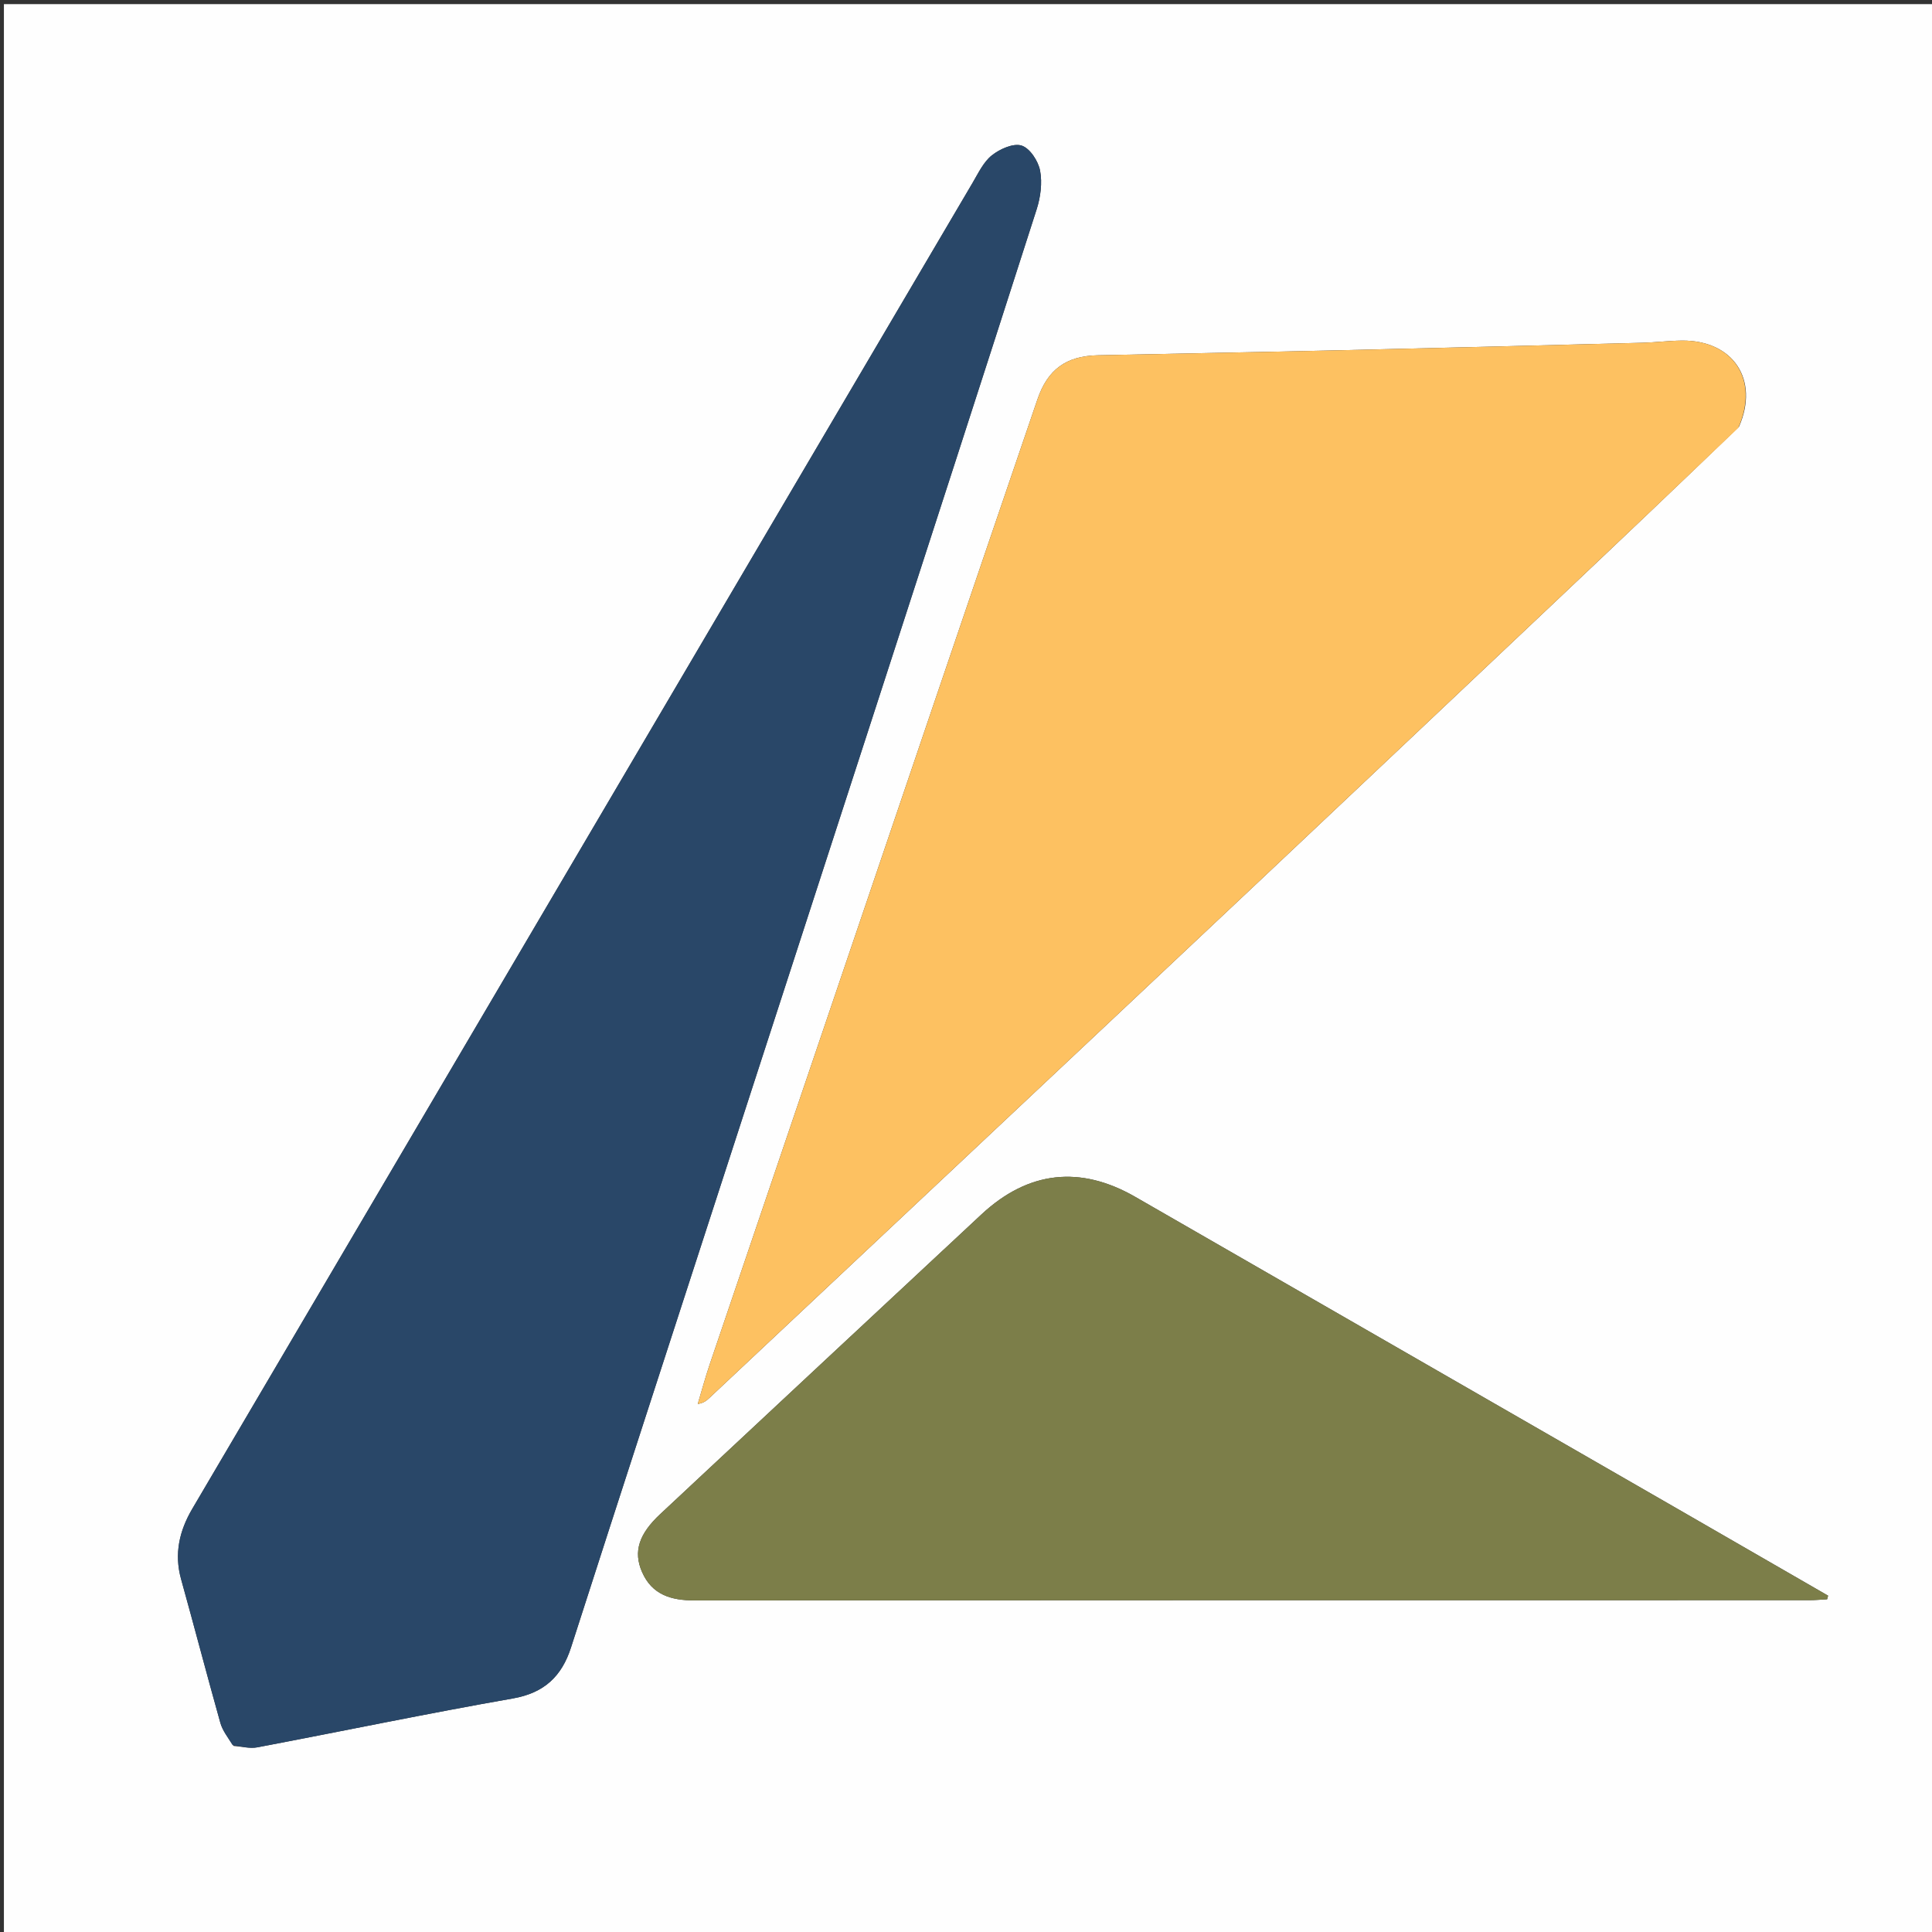
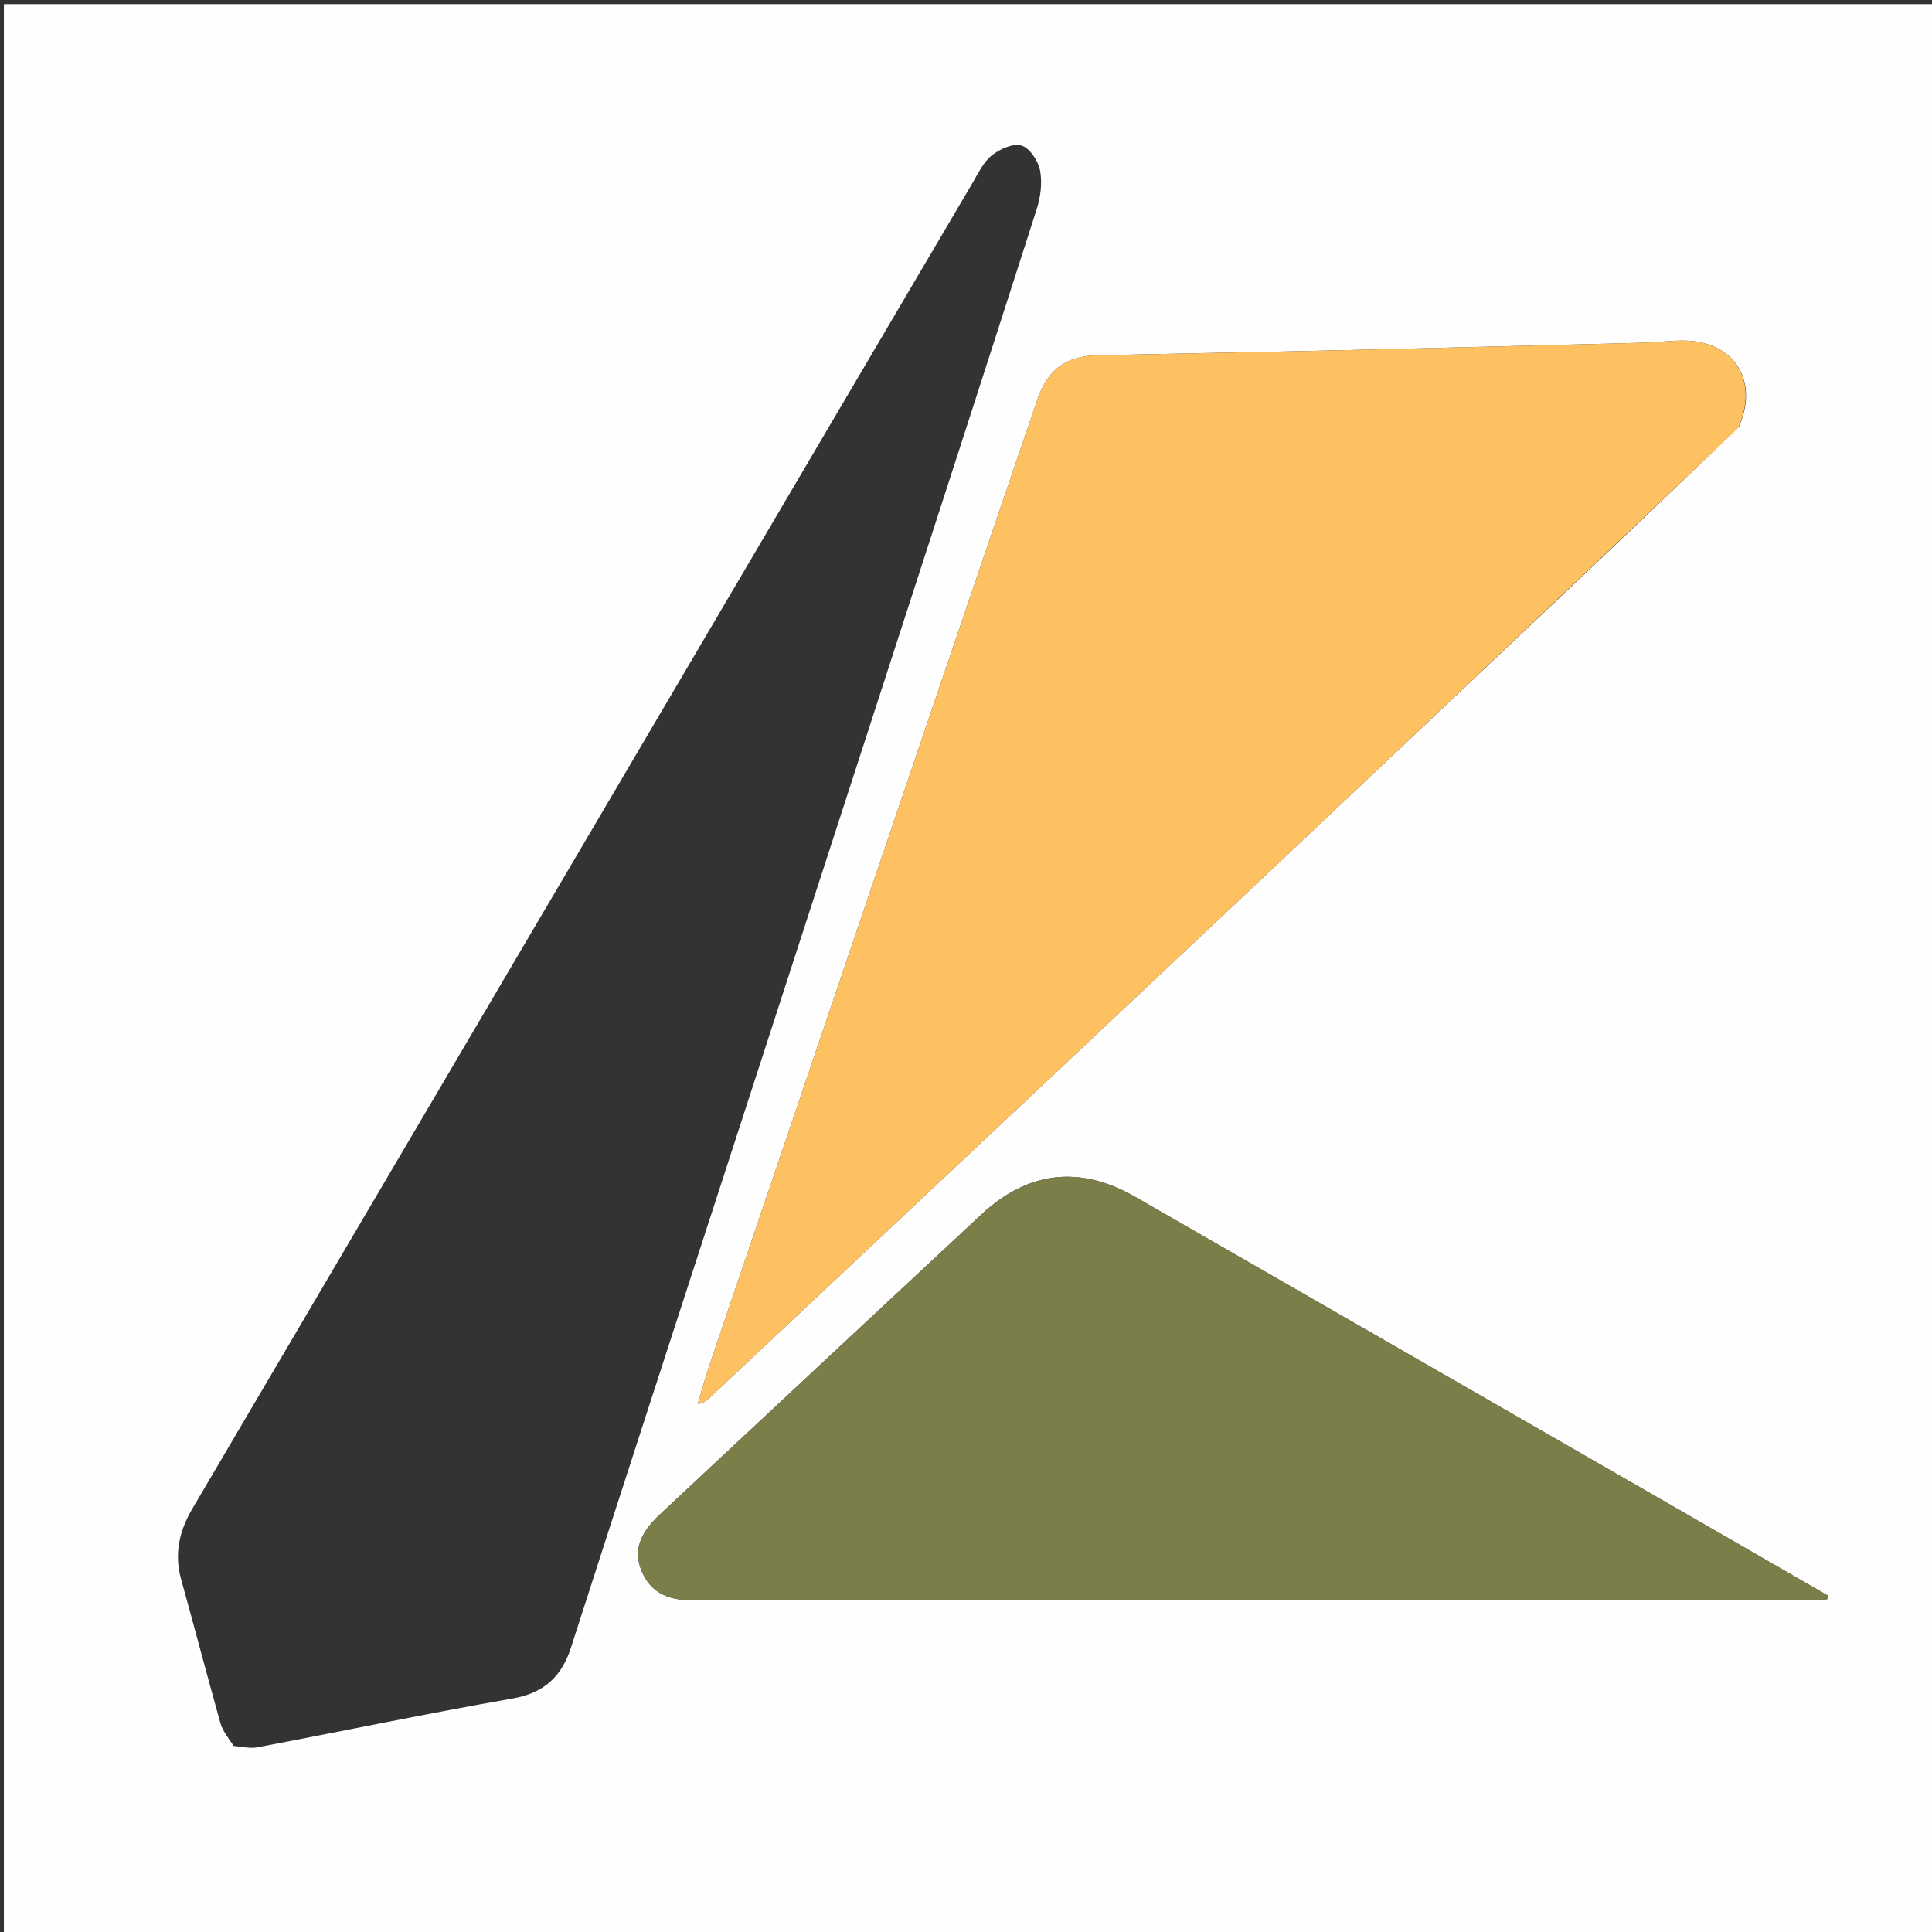
<svg xmlns="http://www.w3.org/2000/svg" version="1.1" id="Layer_1" x="0px" y="0px" width="100%" viewBox="0 0 512 512" xml:space="preserve">
  <rect x="0" y="0" width="512" height="512" fill="#333333" stroke="none" />
  <path fill="#FEFEFE" opacity="1" stroke="none" d=" M286,513   C190.69,513 95.88,513 1.035,513   C1.035,342.398 1.035,171.796 1.035,1.097   C171.56,1.097 342.121,1.097 512.84,1.097   C512.84,171.667 512.84,342.333 512.84,513   C437.463,513 361.981,513 286,513  M61.935,462.703   C64.023,462.845 66.195,463.437 68.184,463.061   C90.761,458.782 113.262,454.077 135.893,450.113   C144.263,448.646 148.877,444.218 151.333,436.576   C158.157,415.342 165.027,394.121 171.909,372.905   C191.68,311.951 211.477,251.004 231.243,190.048   C245.783,145.208 260.331,100.371 274.72,55.482   C275.756,52.251 276.254,48.47 275.63,45.207   C275.146,42.669 272.926,39.276 270.741,38.581   C268.554,37.885 264.989,39.48 262.878,41.147   C260.641,42.914 259.269,45.867 257.754,48.44   C222.003,109.143 186.285,169.866 150.559,230.583   C117.36,287.005 84.159,343.426 50.959,399.847   C47.526,405.68 46.12,411.781 47.994,418.513   C51.521,431.184 54.837,443.914 58.395,456.575   C58.959,458.582 60.334,460.36 61.935,462.703  M460.853,113.081   C466.307,100.653 459.323,90.109 445.668,90.259   C442.184,90.298 438.706,90.748 435.222,90.837   C407.941,91.54 380.66,92.237 353.377,92.864   C332.577,93.342 311.773,93.694 290.972,94.148   C282.527,94.332 277.64,97.906 274.926,105.857   C265.624,133.105 256.34,160.358 247.084,187.622   C227.402,245.594 207.735,303.572 188.088,361.557   C186.914,365.022 185.965,368.562 184.911,372.068   C186.495,371.811 187.235,371.183 187.942,370.519   C208.933,350.813 229.928,331.11 250.908,311.392   C278.68,285.292 306.459,259.201 334.199,233.067   C360.487,208.3 386.738,183.492 412.989,158.684   C428.83,143.713 444.64,128.709 460.853,113.081  M443.362,399.171   C395.861,371.843 348.357,344.519 300.859,317.184   C286.298,308.803 272.514,310.278 260.118,321.813   C231.71,348.247 203.366,374.751 174.995,401.225   C169.346,406.497 167.761,411.153 170.157,416.618   C172.8,422.647 177.874,424.134 184.075,424.129   C282.558,424.051 381.041,424.075 479.524,424.064   C481.086,424.064 482.648,423.909 484.21,423.826   C484.295,423.508 484.38,423.189 484.465,422.871   C470.977,415.091 457.489,407.311 443.362,399.171  z" />
-   <path fill="#294768" opacity="1" stroke="none" d=" M61.635,462.474   C60.334,460.36 58.959,458.582 58.395,456.575   C54.837,443.914 51.521,431.184 47.994,418.513   C46.12,411.781 47.526,405.68 50.959,399.847   C84.159,343.426 117.36,287.005 150.559,230.583   C186.285,169.866 222.003,109.143 257.754,48.44   C259.269,45.867 260.641,42.914 262.878,41.147   C264.989,39.48 268.554,37.885 270.741,38.581   C272.926,39.276 275.146,42.669 275.63,45.207   C276.254,48.47 275.756,52.251 274.72,55.482   C260.331,100.371 245.783,145.208 231.243,190.048   C211.477,251.004 191.68,311.951 171.909,372.905   C165.027,394.121 158.157,415.342 151.333,436.576   C148.877,444.218 144.263,448.646 135.893,450.113   C113.262,454.077 90.761,458.782 68.184,463.061   C66.195,463.437 64.023,462.845 61.635,462.474  z" />
-   <path fill="#FDC161" opacity="1" stroke="none" d=" M460.658,113.4   C444.64,128.709 428.83,143.713 412.989,158.684   C386.738,183.492 360.487,208.3 334.199,233.067   C306.459,259.201 278.68,285.292 250.908,311.392   C229.928,331.11 208.933,350.813 187.942,370.519   C187.235,371.183 186.495,371.811 184.911,372.068   C185.965,368.562 186.914,365.022 188.088,361.557   C207.735,303.572 227.402,245.594 247.084,187.622   C256.34,160.358 265.624,133.105 274.926,105.857   C277.64,97.906 282.527,94.332 290.972,94.148   C311.773,93.694 332.577,93.342 353.377,92.864   C380.66,92.237 407.941,91.54 435.222,90.837   C438.706,90.748 442.184,90.298 445.668,90.259   C459.323,90.109 466.307,100.653 460.658,113.4  z" />
+   <path fill="#FDC161" opacity="1" stroke="none" d=" M460.658,113.4   C386.738,183.492 360.487,208.3 334.199,233.067   C306.459,259.201 278.68,285.292 250.908,311.392   C229.928,331.11 208.933,350.813 187.942,370.519   C187.235,371.183 186.495,371.811 184.911,372.068   C185.965,368.562 186.914,365.022 188.088,361.557   C207.735,303.572 227.402,245.594 247.084,187.622   C256.34,160.358 265.624,133.105 274.926,105.857   C277.64,97.906 282.527,94.332 290.972,94.148   C311.773,93.694 332.577,93.342 353.377,92.864   C380.66,92.237 407.941,91.54 435.222,90.837   C438.706,90.748 442.184,90.298 445.668,90.259   C459.323,90.109 466.307,100.653 460.658,113.4  z" />
  <path fill="#7C7E49" opacity="1" stroke="none" d=" M443.681,399.351   C457.489,407.311 470.977,415.091 484.465,422.871   C484.38,423.189 484.295,423.508 484.21,423.826   C482.648,423.909 481.086,424.064 479.524,424.064   C381.041,424.075 282.558,424.051 184.075,424.129   C177.874,424.134 172.8,422.647 170.157,416.618   C167.761,411.153 169.346,406.497 174.995,401.225   C203.366,374.751 231.71,348.247 260.118,321.813   C272.514,310.278 286.298,308.803 300.859,317.184   C348.357,344.519 395.861,371.843 443.681,399.351  z" />
</svg>